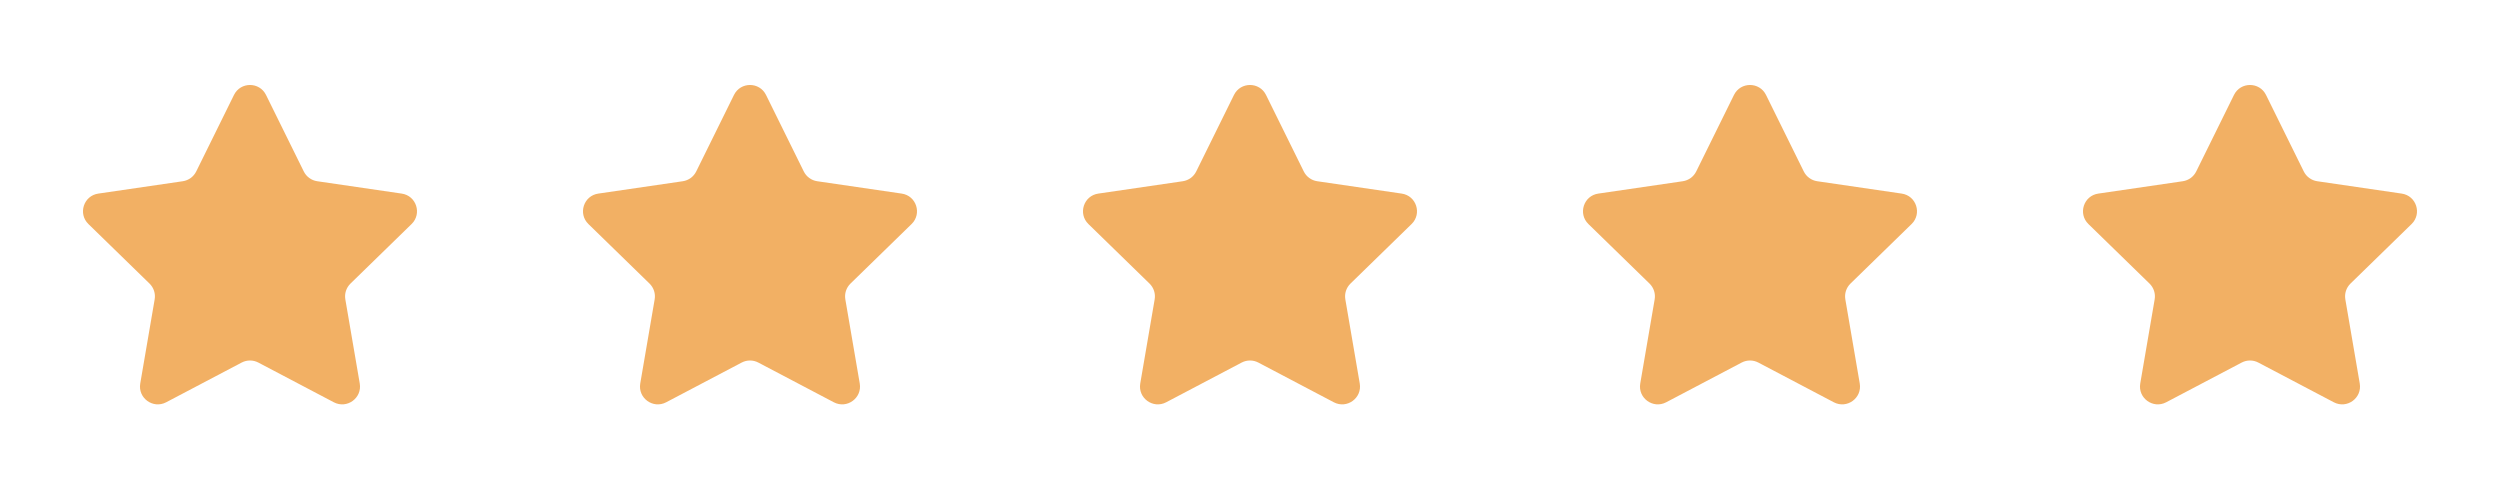
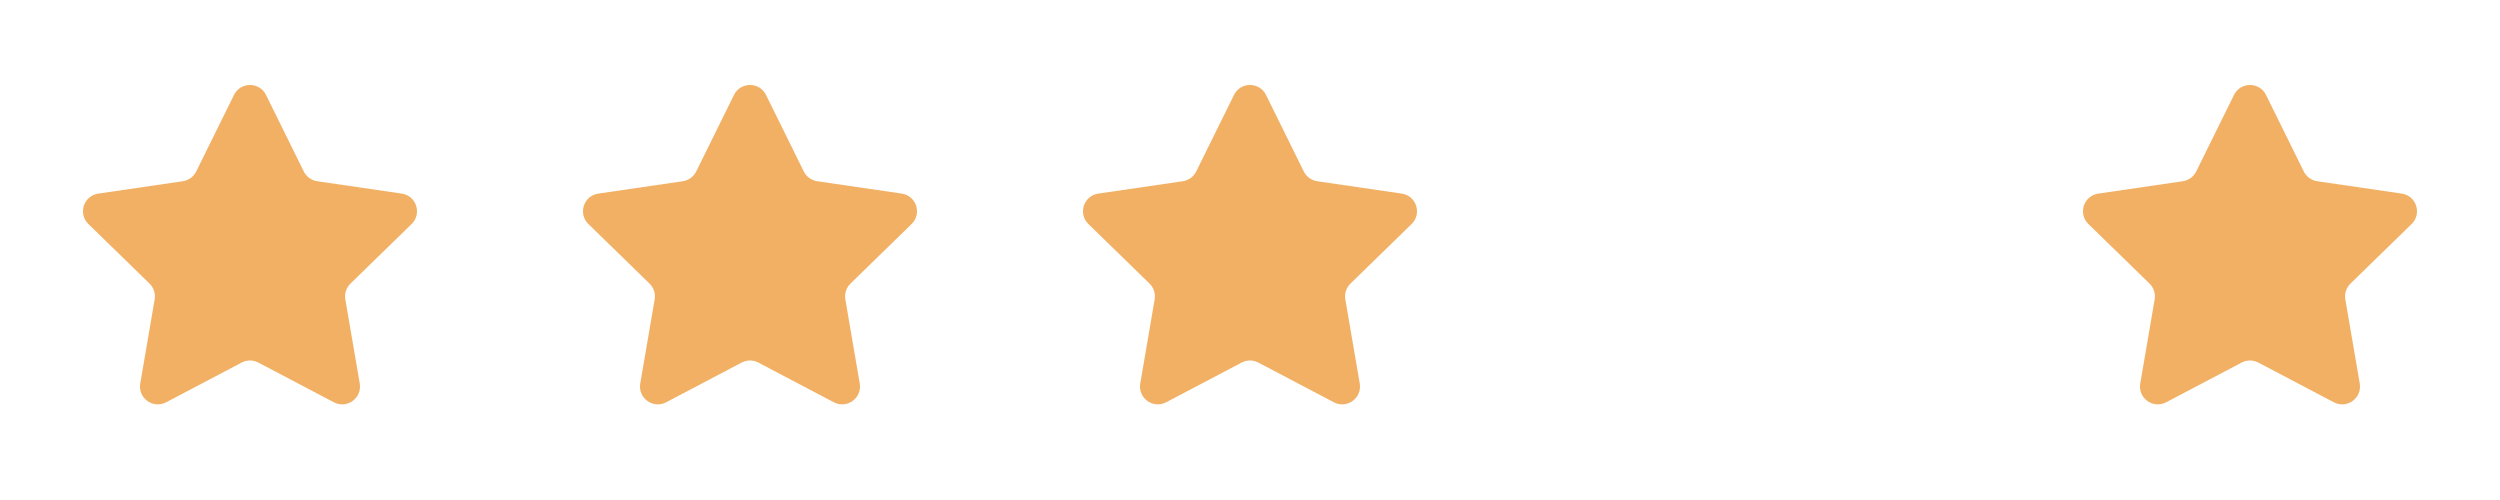
<svg xmlns="http://www.w3.org/2000/svg" width="140" height="28" viewBox="0 0 140 28" fill="none">
  <path d="M13.103 5.317C13.47 4.573 14.53 4.573 14.897 5.317L17.012 9.602C17.158 9.897 17.439 10.101 17.764 10.149L22.496 10.841C23.316 10.96 23.643 11.968 23.049 12.546L19.627 15.88C19.391 16.11 19.283 16.441 19.339 16.765L20.146 21.474C20.287 22.291 19.429 22.914 18.695 22.528L14.466 20.303C14.174 20.15 13.826 20.15 13.534 20.303L9.305 22.528C8.571 22.914 7.713 22.291 7.854 21.474L8.661 16.765C8.717 16.441 8.609 16.11 8.373 15.88L4.951 12.546C4.357 11.968 4.684 10.96 5.504 10.841L10.236 10.149C10.561 10.101 10.842 9.897 10.988 9.602L13.103 5.317Z" fill="#F2B064" />
  <path d="M41.103 5.317C41.47 4.573 42.53 4.573 42.897 5.317L45.012 9.602C45.158 9.897 45.439 10.101 45.764 10.149L50.496 10.841C51.316 10.96 51.643 11.968 51.049 12.546L47.627 15.88C47.391 16.11 47.283 16.441 47.339 16.765L48.146 21.474C48.286 22.291 47.429 22.914 46.695 22.528L42.465 20.303C42.174 20.15 41.826 20.15 41.535 20.303L37.305 22.528C36.571 22.914 35.714 22.291 35.854 21.474L36.661 16.765C36.717 16.441 36.609 16.11 36.373 15.88L32.951 12.546C32.357 11.968 32.684 10.96 33.504 10.841L38.236 10.149C38.561 10.101 38.842 9.897 38.988 9.602L41.103 5.317Z" fill="#F2B064" />
  <path d="M69.103 5.317C69.47 4.573 70.53 4.573 70.897 5.317L73.012 9.602C73.158 9.897 73.439 10.101 73.764 10.149L78.496 10.841C79.316 10.96 79.643 11.968 79.049 12.546L75.627 15.88C75.391 16.11 75.283 16.441 75.339 16.765L76.146 21.474C76.287 22.291 75.429 22.914 74.695 22.528L70.466 20.303C70.174 20.15 69.826 20.15 69.534 20.303L65.305 22.528C64.571 22.914 63.714 22.291 63.854 21.474L64.661 16.765C64.717 16.441 64.609 16.11 64.373 15.88L60.951 12.546C60.357 11.968 60.684 10.96 61.504 10.841L66.236 10.149C66.561 10.101 66.842 9.897 66.988 9.602L69.103 5.317Z" fill="#F2B064" />
-   <path d="M97.103 5.317C97.47 4.573 98.53 4.573 98.897 5.317L101.012 9.602C101.158 9.897 101.439 10.101 101.764 10.149L106.496 10.841C107.316 10.96 107.643 11.968 107.049 12.546L103.627 15.88C103.391 16.11 103.283 16.441 103.339 16.765L104.146 21.474C104.287 22.291 103.429 22.914 102.695 22.528L98.466 20.303C98.174 20.15 97.826 20.15 97.534 20.303L93.305 22.528C92.571 22.914 91.713 22.291 91.854 21.474L92.661 16.765C92.717 16.441 92.609 16.11 92.373 15.88L88.951 12.546C88.357 11.968 88.684 10.96 89.504 10.841L94.236 10.149C94.561 10.101 94.842 9.897 94.988 9.602L97.103 5.317Z" fill="#F2B064" />
  <path d="M125.103 5.317C125.47 4.573 126.53 4.573 126.897 5.317L129.012 9.602C129.158 9.897 129.439 10.101 129.764 10.149L134.496 10.841C135.316 10.96 135.643 11.968 135.049 12.546L131.627 15.88C131.391 16.11 131.283 16.441 131.339 16.765L132.146 21.474C132.287 22.291 131.429 22.914 130.695 22.528L126.465 20.303C126.174 20.15 125.826 20.15 125.535 20.303L121.305 22.528C120.571 22.914 119.713 22.291 119.854 21.474L120.661 16.765C120.717 16.441 120.609 16.11 120.373 15.88L116.951 12.546C116.357 11.968 116.684 10.96 117.504 10.841L122.236 10.149C122.561 10.101 122.842 9.897 122.988 9.602L125.103 5.317Z" fill="#F2B064" />
</svg>